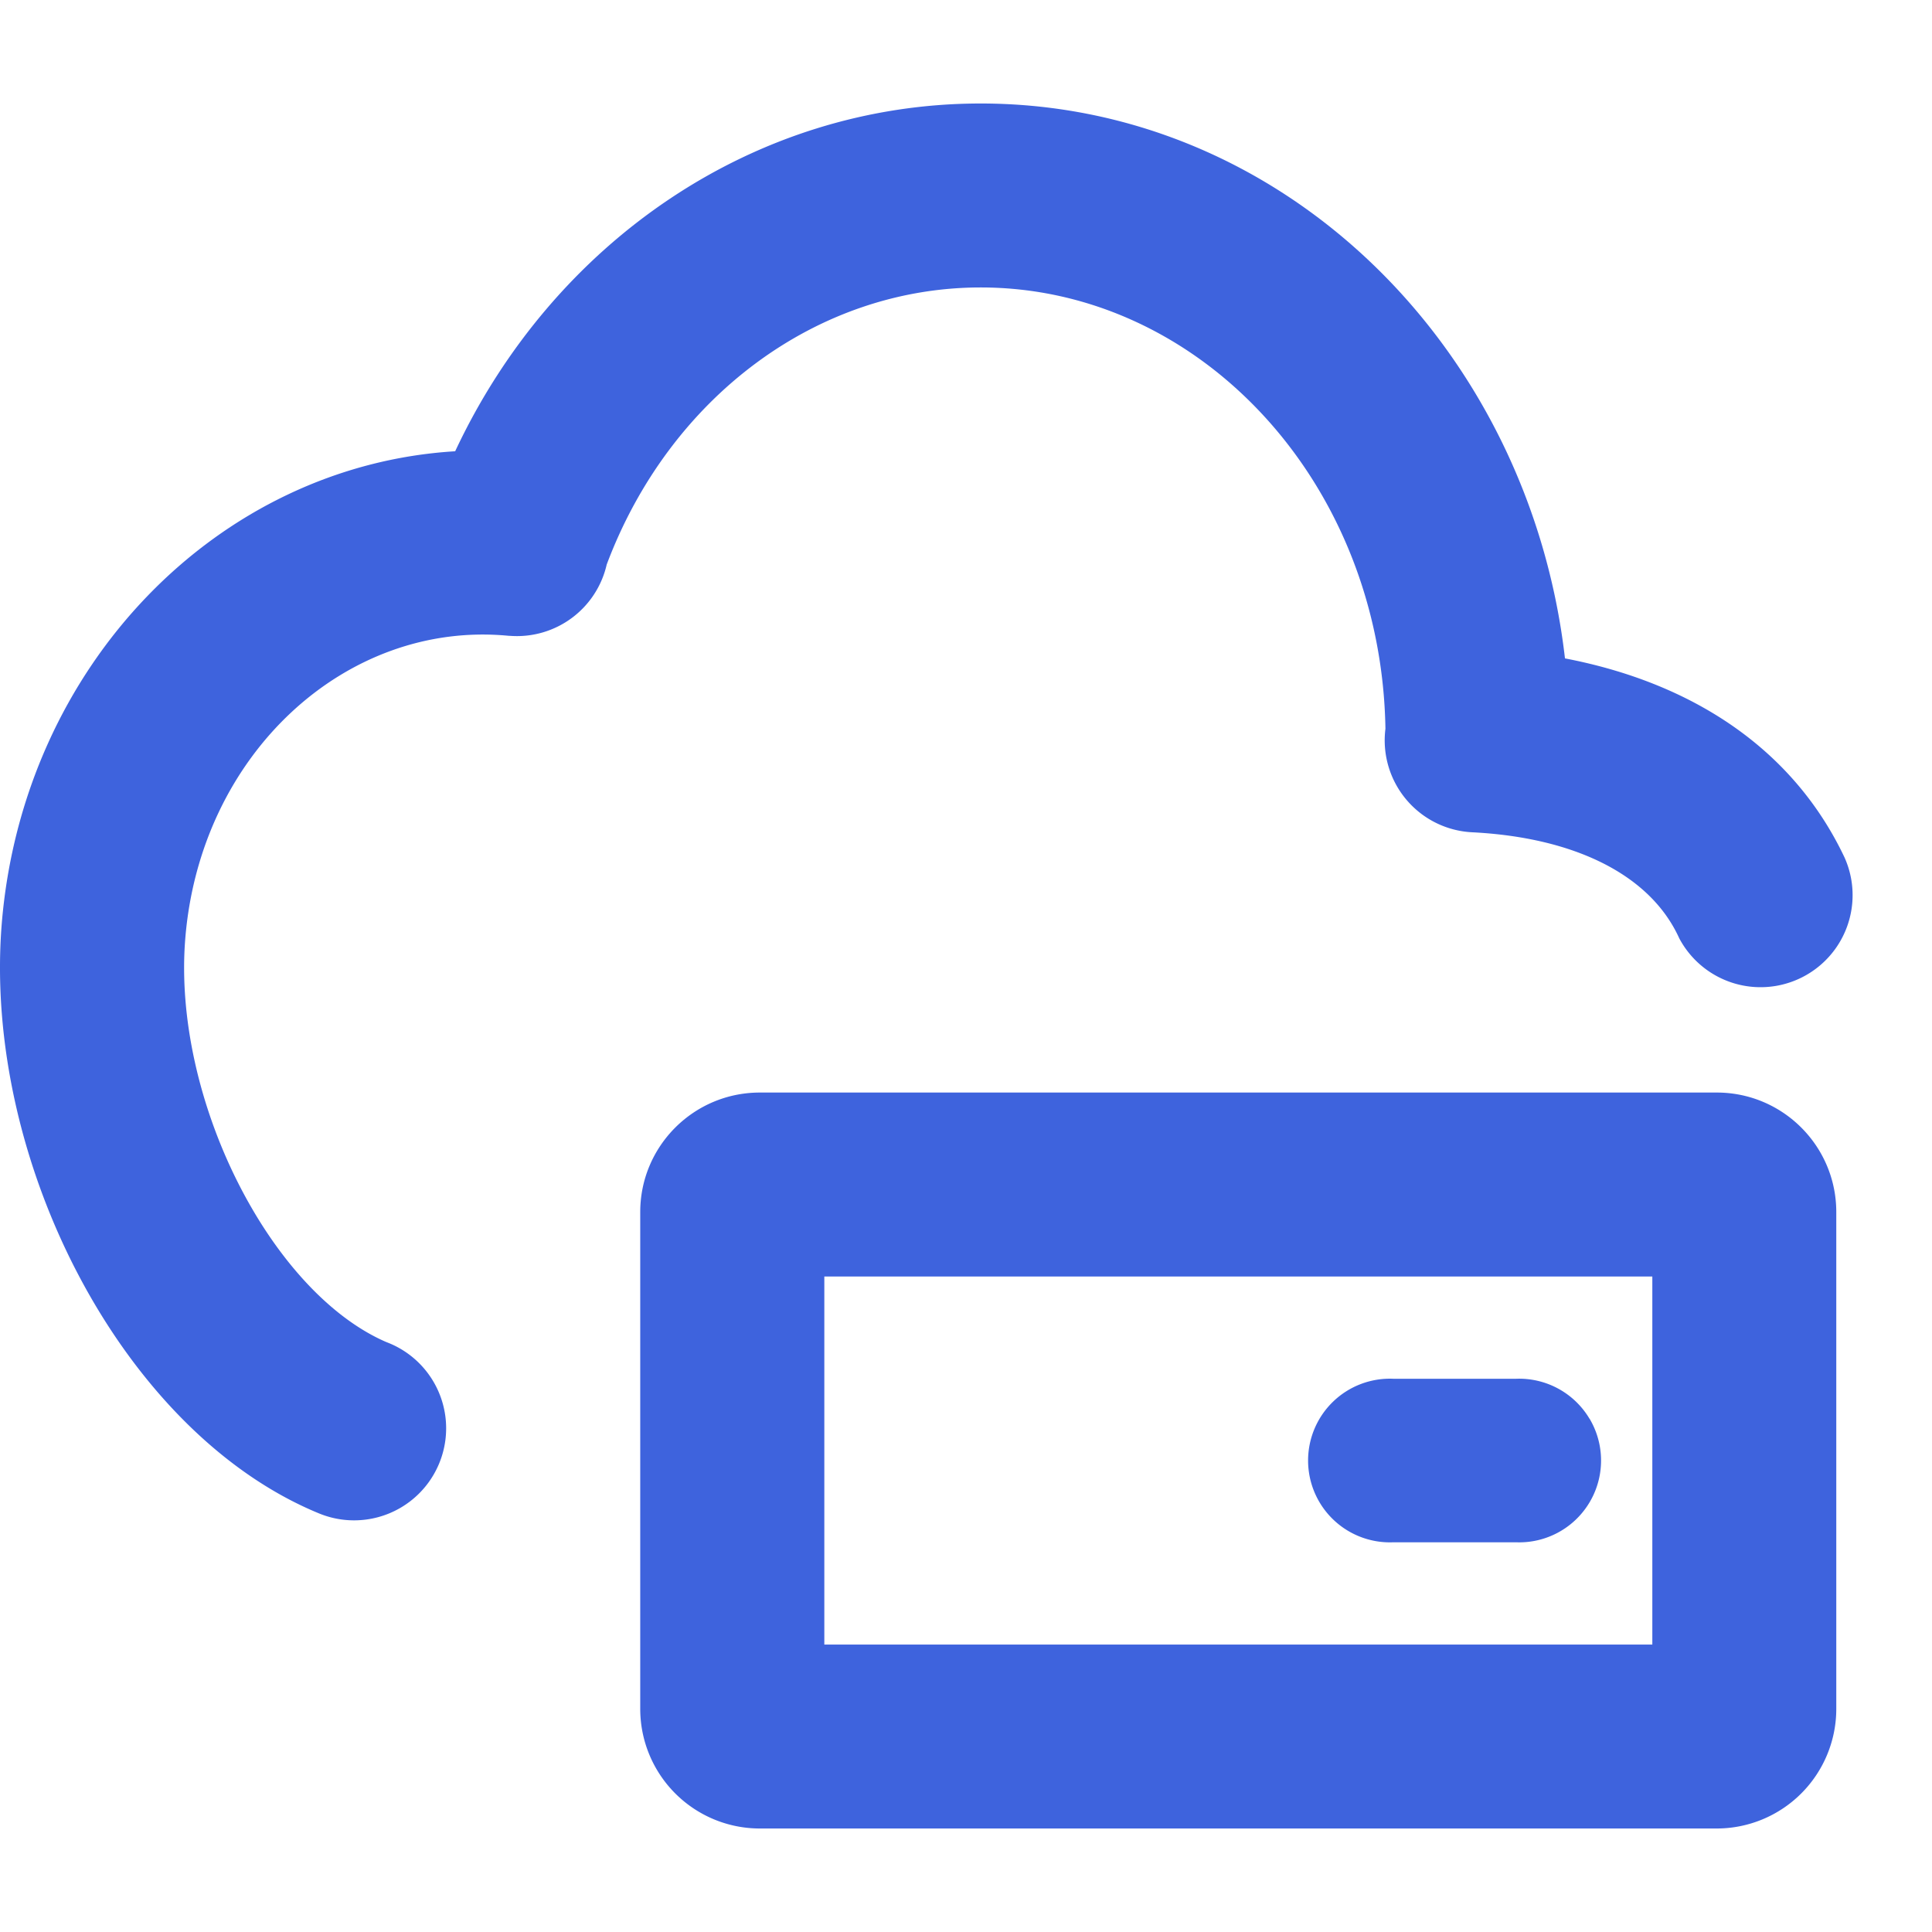
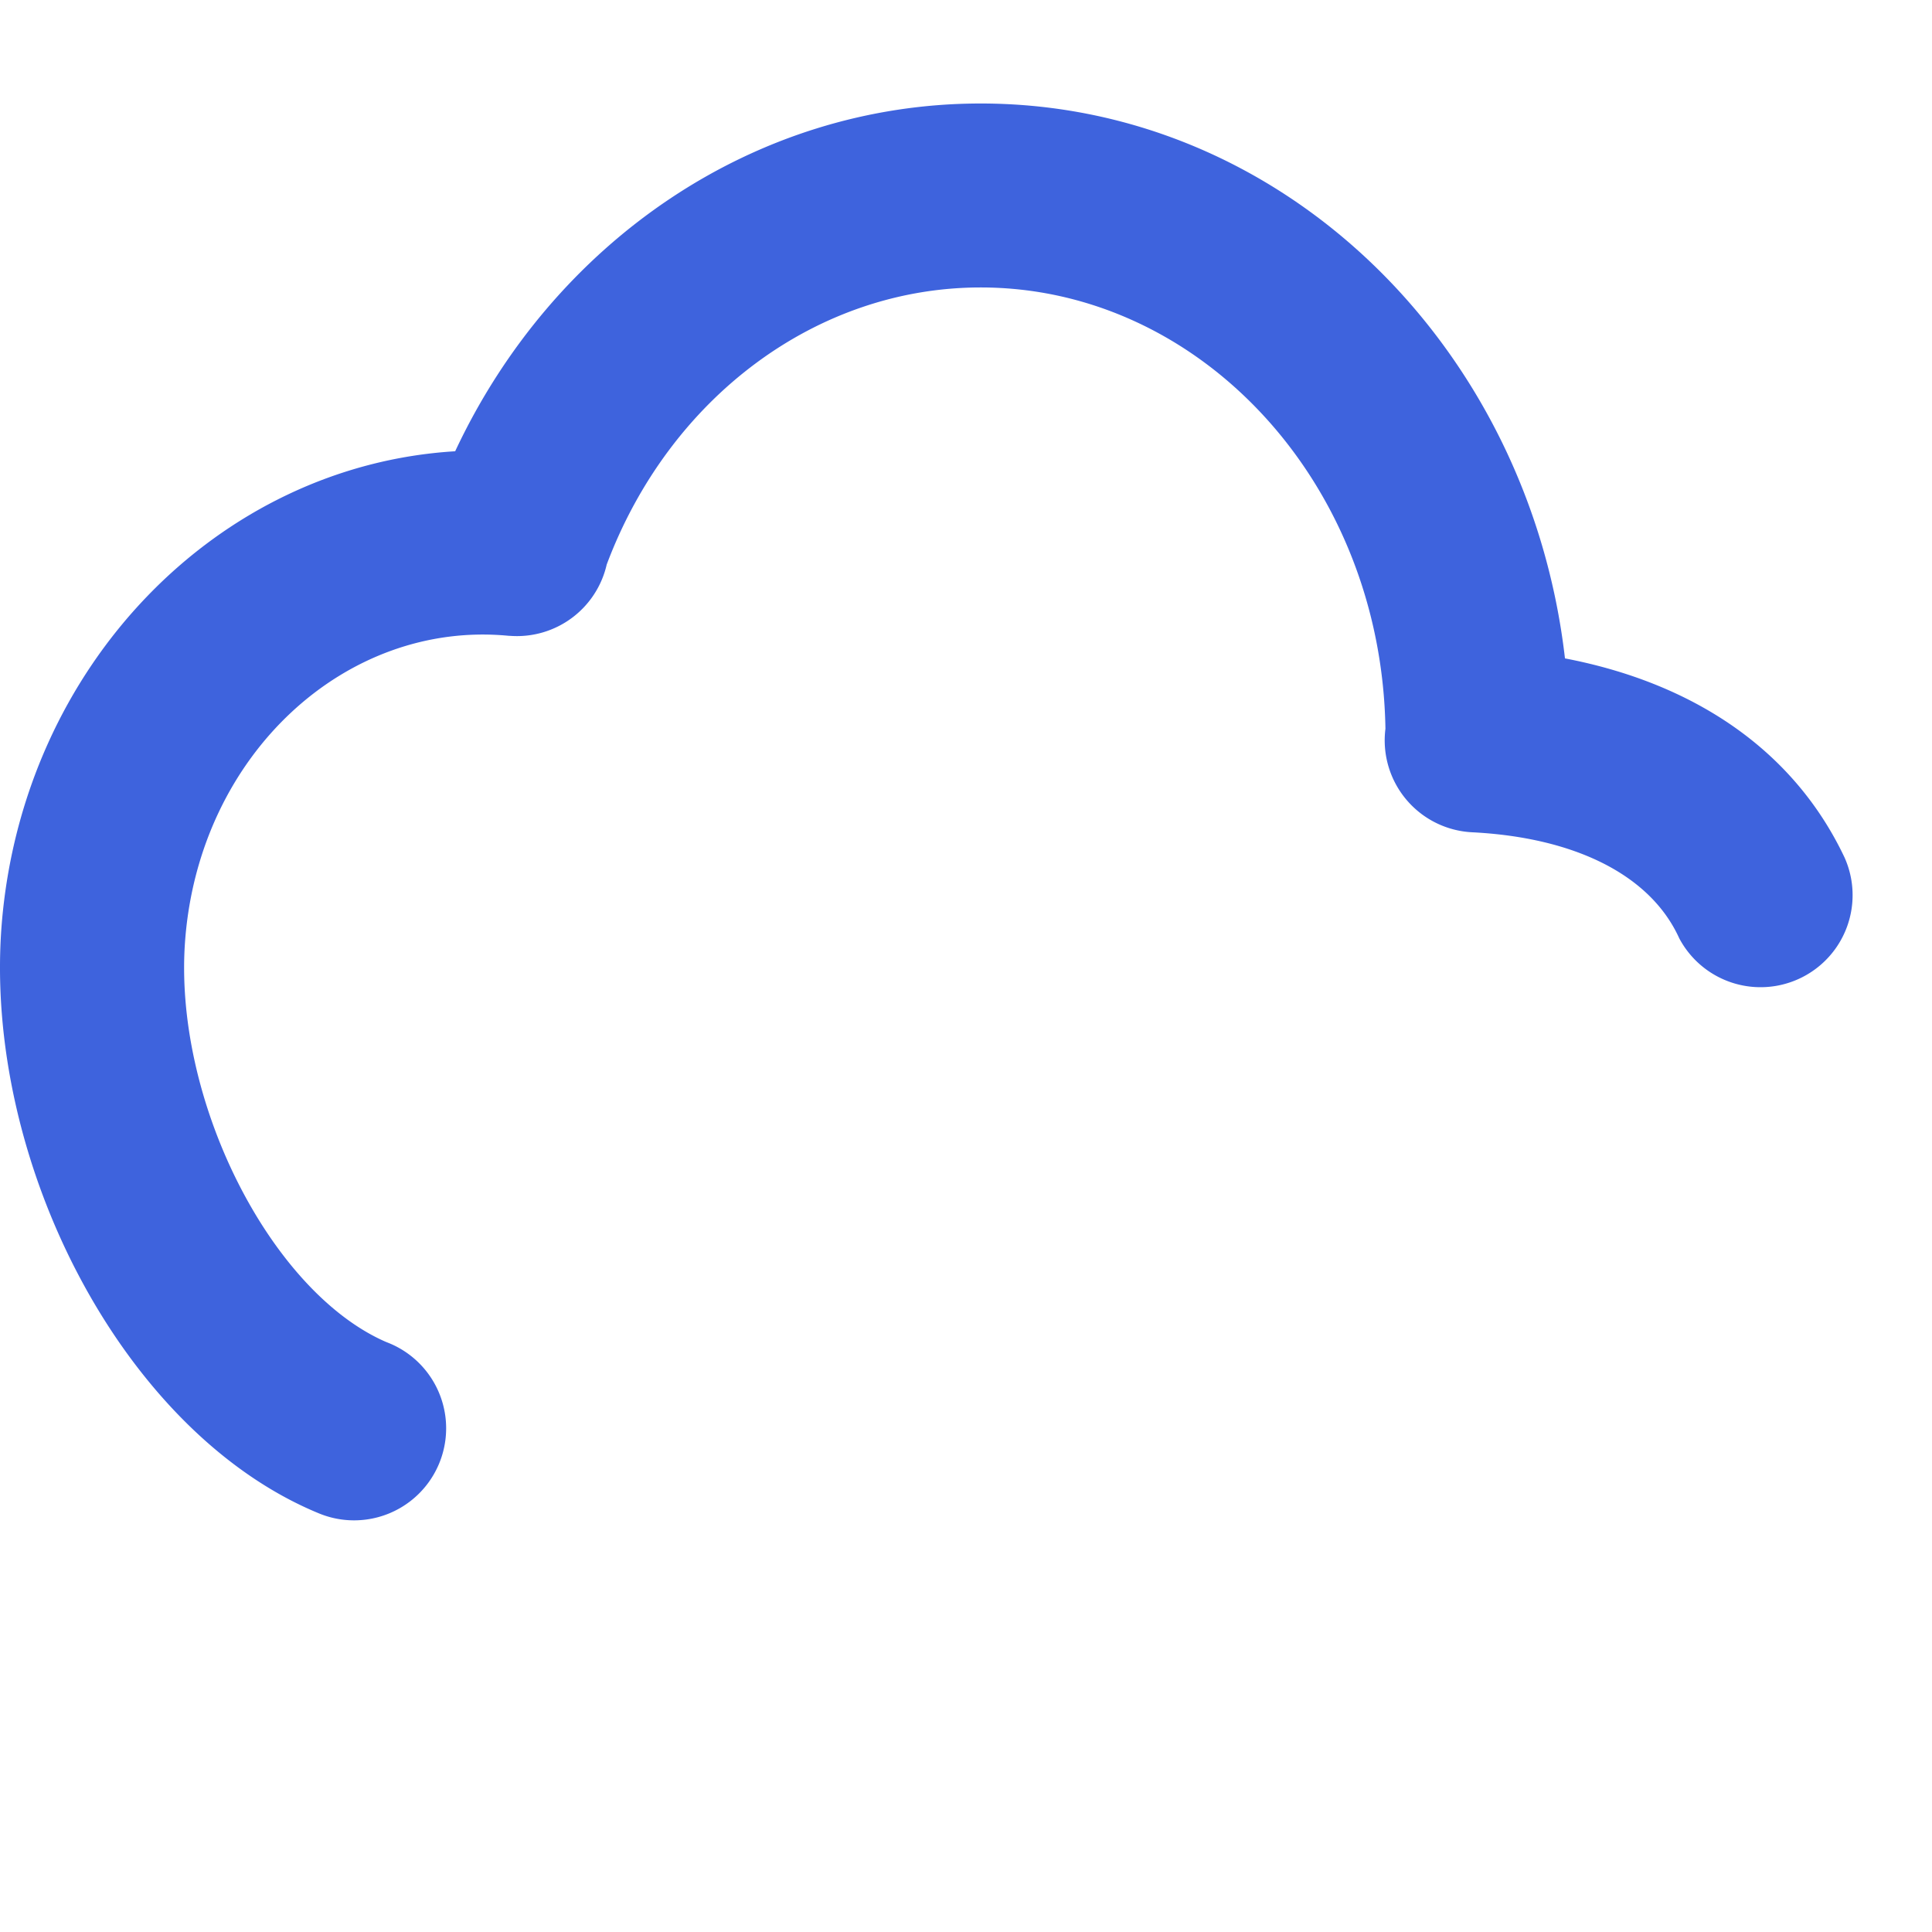
<svg xmlns="http://www.w3.org/2000/svg" t="1733916525424" class="icon" viewBox="0 0 1024 1024" version="1.1" p-id="1989" width="256" height="256">
  <path d="M519.781 54.857c160.11 0 290.67 129.024 309.687 294.107 66.414 12.727 120.539 47.104 148.187 105.545a48.786 48.786 0 0 1-87.552 42.935l-0.585-1.243c-15.579-32.914-55.442-52.37-109.275-55.077a48.786 48.786 0 0 1-45.934-54.857c-2.121-130.414-98.304-233.911-214.528-233.911-86.967 0-165.01 58.368-198.217 146.871a48.786 48.786 0 0 1-50.761 37.815l-1.39-0.073c-85.943-8.192-163.401 62.61-171.227 160.695-6.802 84.846 45.056 186.734 106.203 213.504l1.829 0.731a48.786 48.786 0 1 1-37.083 90.258C64.979 759.369-9.115 615.131 0.906 489.838 12.023 352.768 115.52 246.784 241.253 239.177 293.258 128.146 399.754 54.857 519.781 54.857z" p-id="1990" fill="#3e63dd" />
-   <path d="M909.925 579.072c34.962 0 63.342 28.379 63.342 63.342v263.314a63.415 63.415 0 0 1-63.415 63.415H402.752a63.415 63.415 0 0 1-63.415-63.415v-263.314c0-34.962 28.379-63.342 63.415-63.342h507.099z m-34.158 97.499h-438.857v195.072h438.857V676.571z" p-id="1991" fill="#3e63dd" />
-   <path d="M842.487 751.909a43.374 43.374 0 0 1-38.912 65.536h-65.097a43.374 43.374 0 1 1 0-86.674h65.097a43.374 43.374 0 0 1 38.912 21.211z" p-id="1992" fill="#3e63dd" />
</svg>